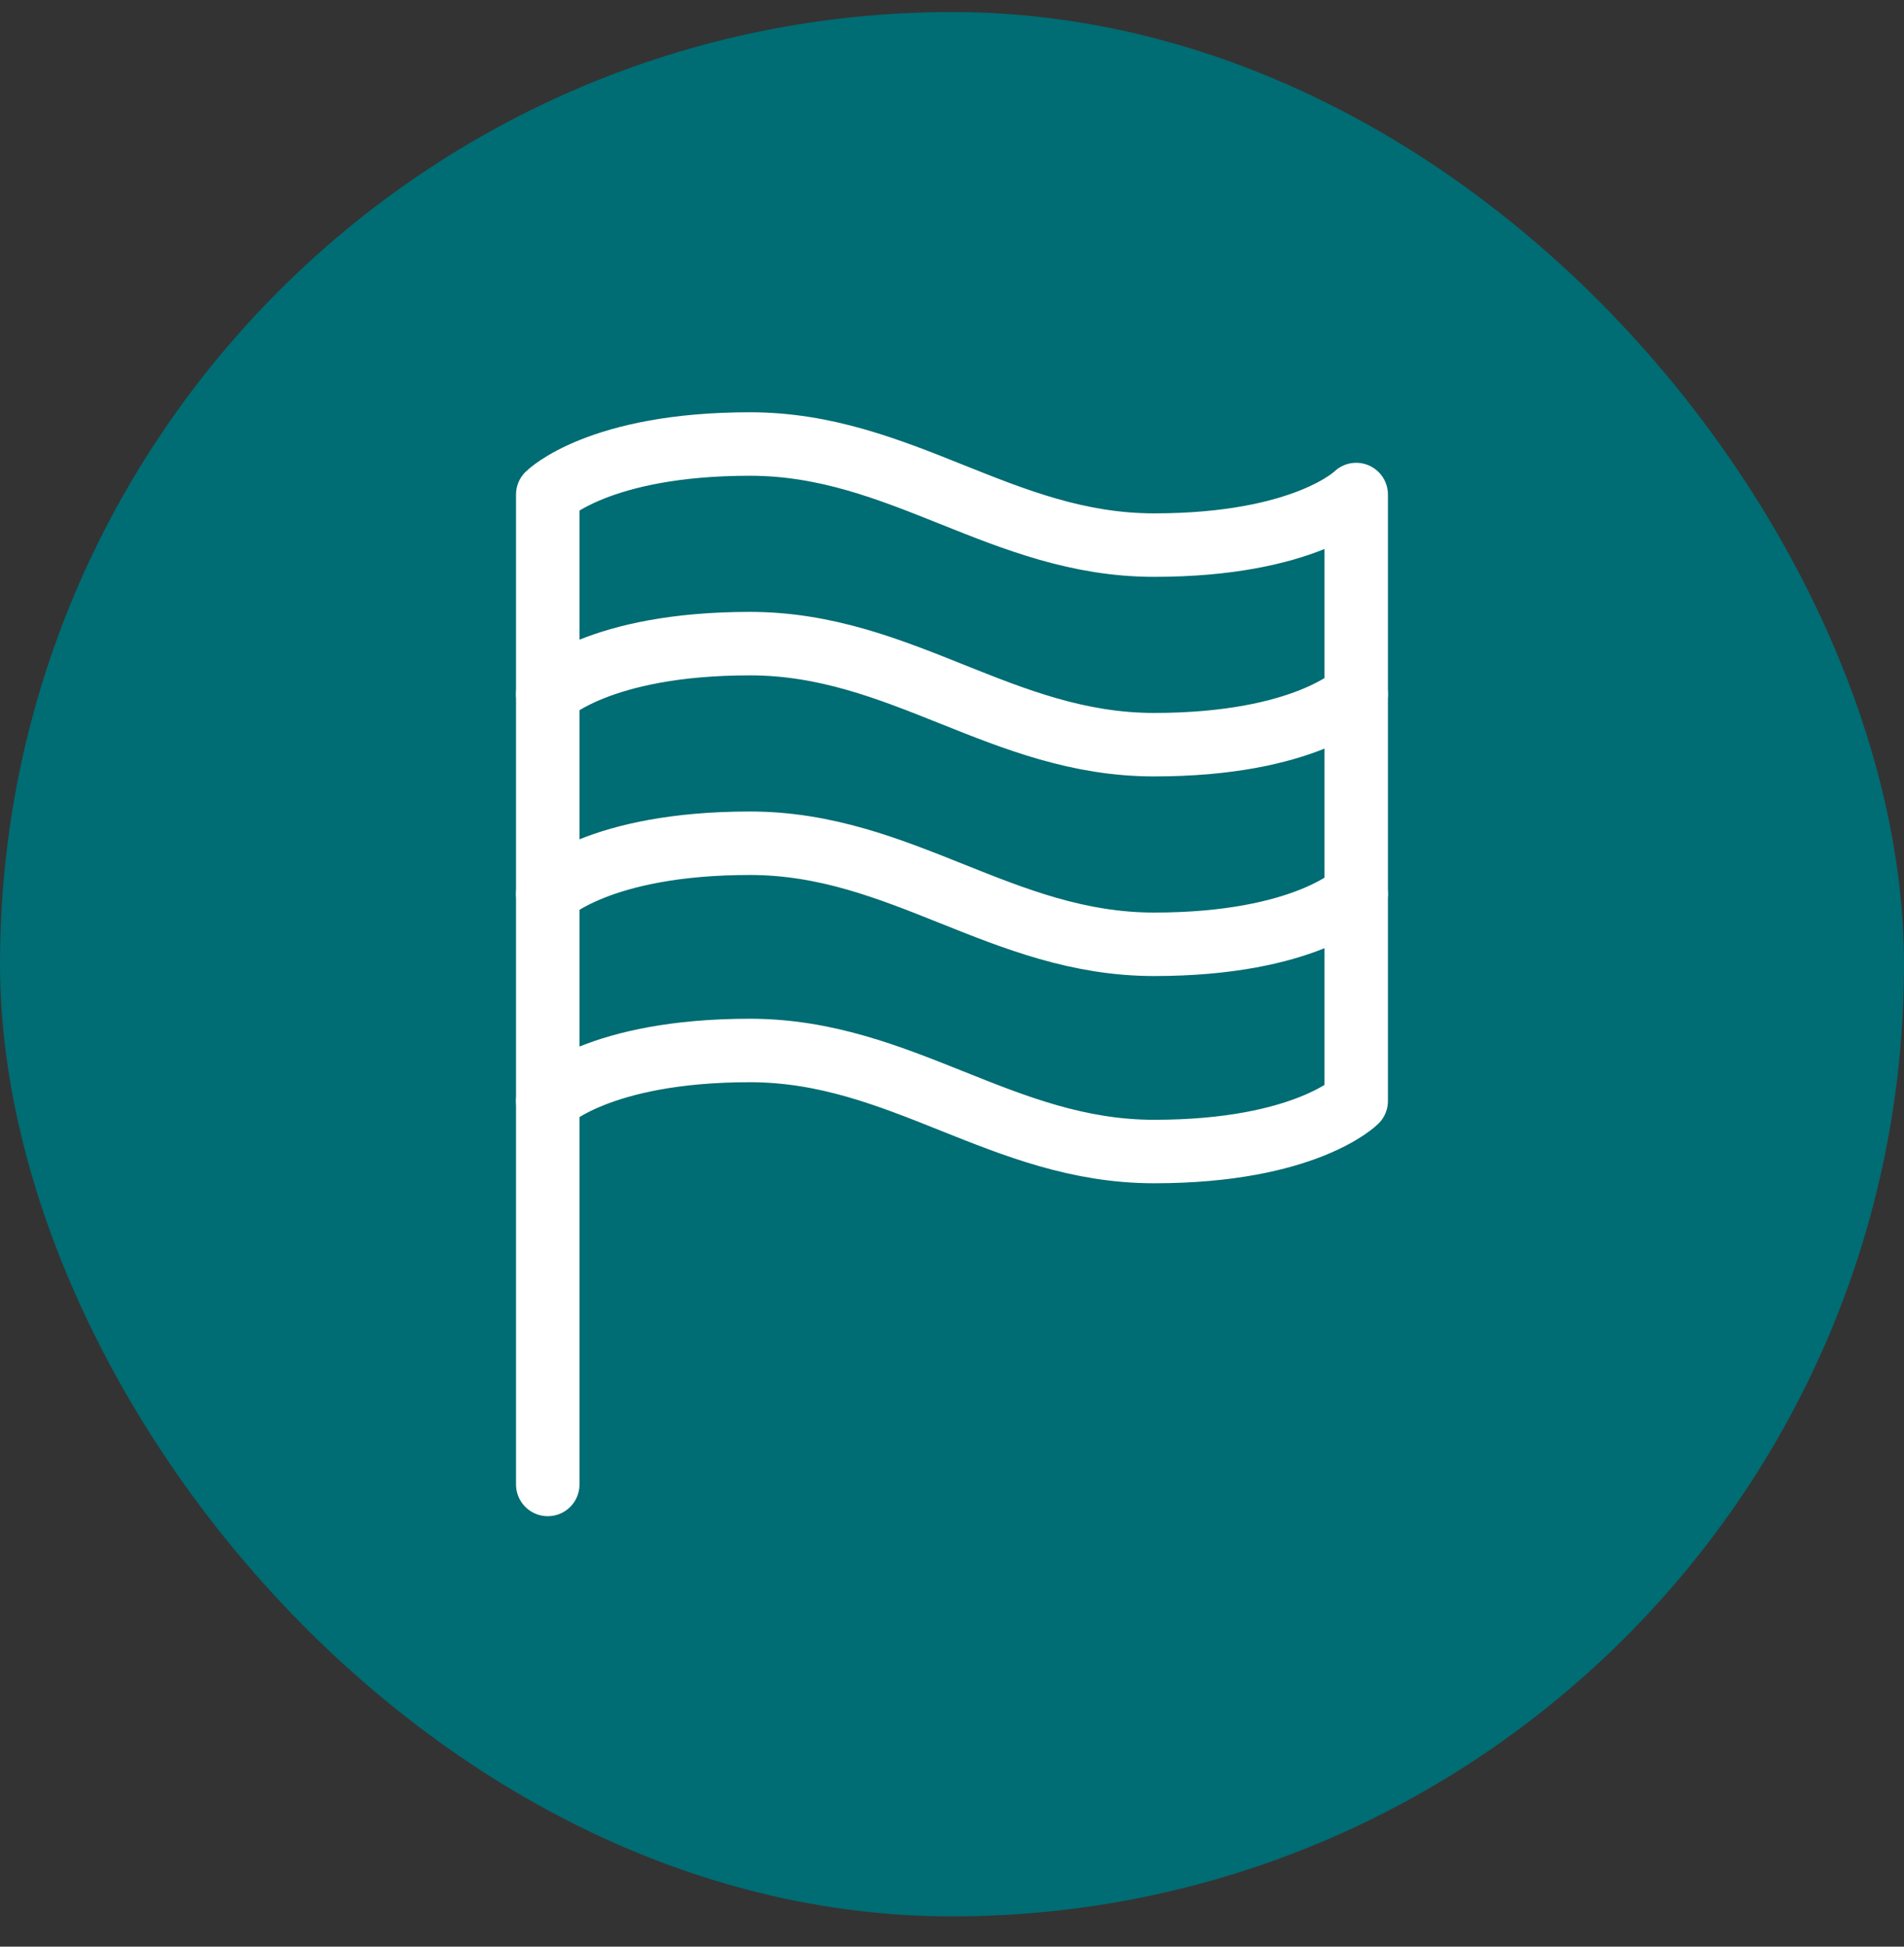
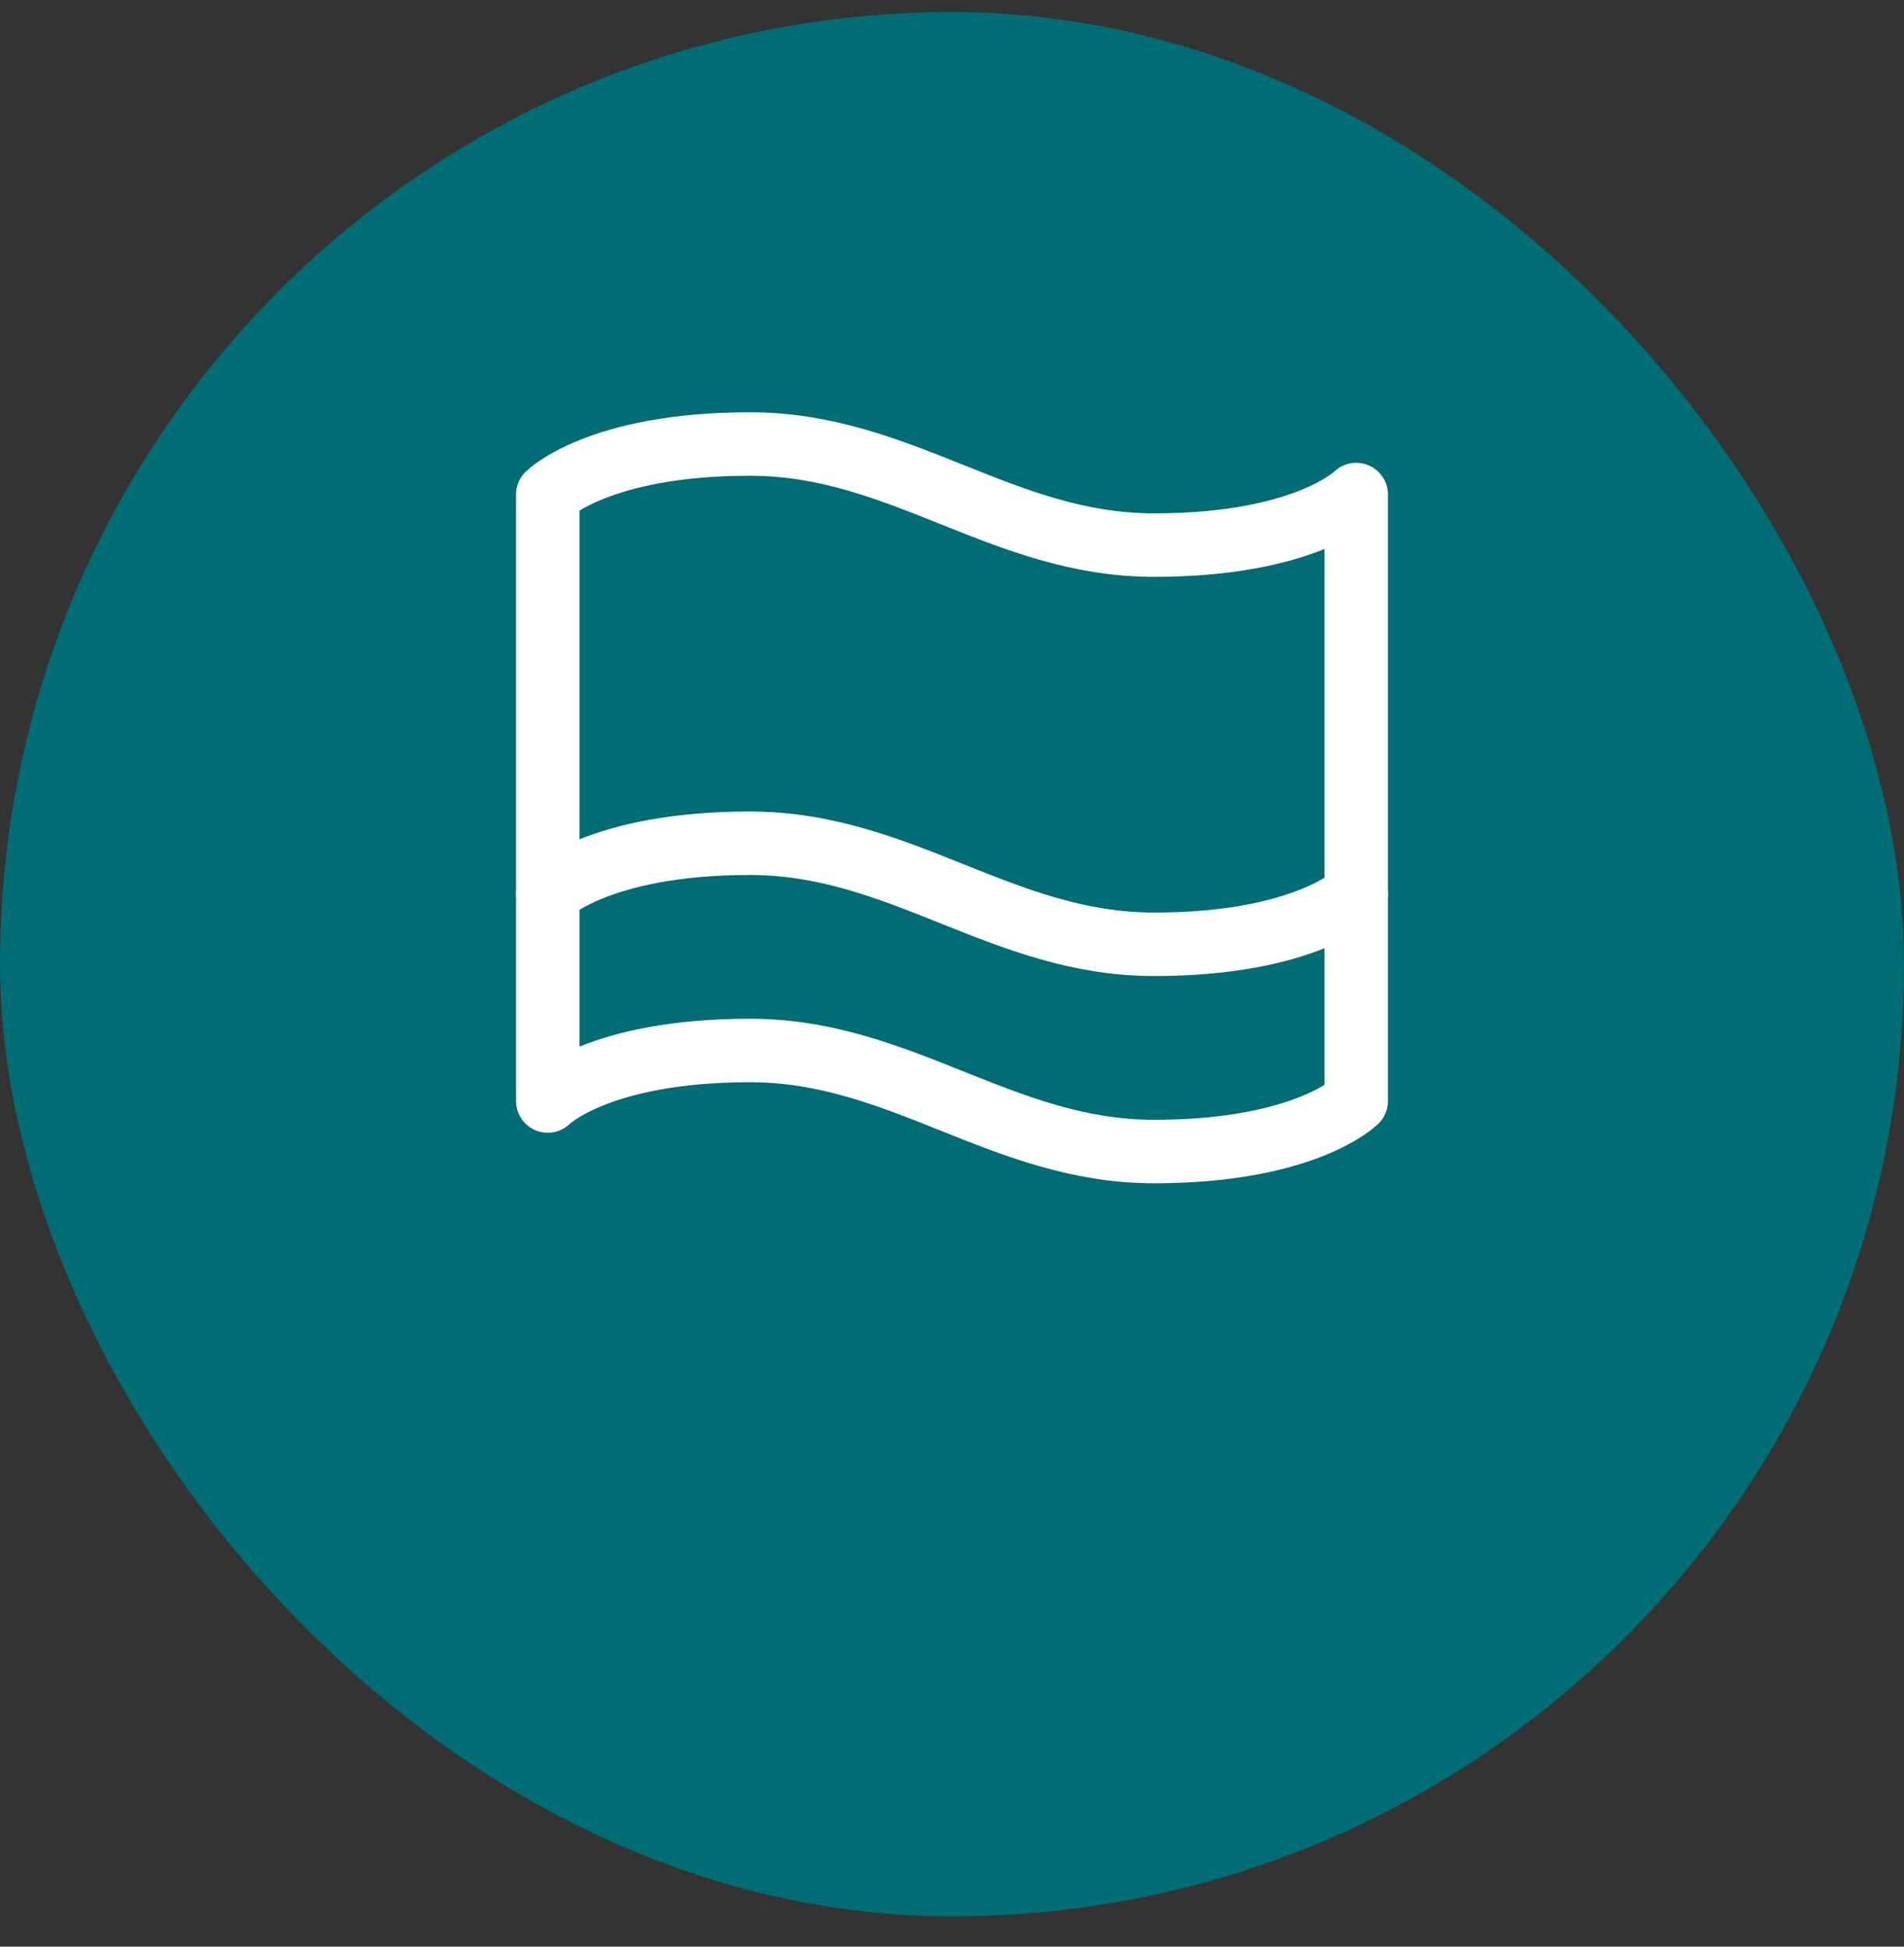
<svg xmlns="http://www.w3.org/2000/svg" width="45" height="46" viewBox="0 0 45 46" fill="none">
  <rect x="0" y="0" width="45" height="46" fill="#333333" stroke="none" />
  <rect y="0.285" width="45" height="45" rx="22.5" fill="#006C73" />
  <path d="M12.946 26.017C12.946 26.017 14.14 24.823 17.723 24.823C21.306 24.823 23.694 27.211 27.277 27.211C30.859 27.211 32.053 26.017 32.053 26.017V11.686C32.053 11.686 30.859 12.881 27.277 12.881C23.694 12.881 21.306 10.492 17.723 10.492C14.14 10.492 12.946 11.686 12.946 11.686V26.017Z" stroke="white" stroke-width="1.5" stroke-linecap="round" stroke-linejoin="round" />
-   <path d="M12.946 35.078V26.017" stroke="white" stroke-width="1.5" stroke-linecap="round" stroke-linejoin="round" />
-   <path d="M32.053 16.403C32.053 16.403 30.859 17.597 27.277 17.597C23.694 17.597 21.306 15.209 17.723 15.209C14.14 15.209 12.946 16.403 12.946 16.403" stroke="white" stroke-width="1.5" stroke-linecap="round" stroke-linejoin="round" />
  <path d="M32.053 21.12C32.053 21.12 30.859 22.314 27.277 22.314C23.694 22.314 21.306 19.926 17.723 19.926C14.14 19.926 12.946 21.12 12.946 21.12" stroke="white" stroke-width="1.5" stroke-linecap="round" stroke-linejoin="round" />
</svg>